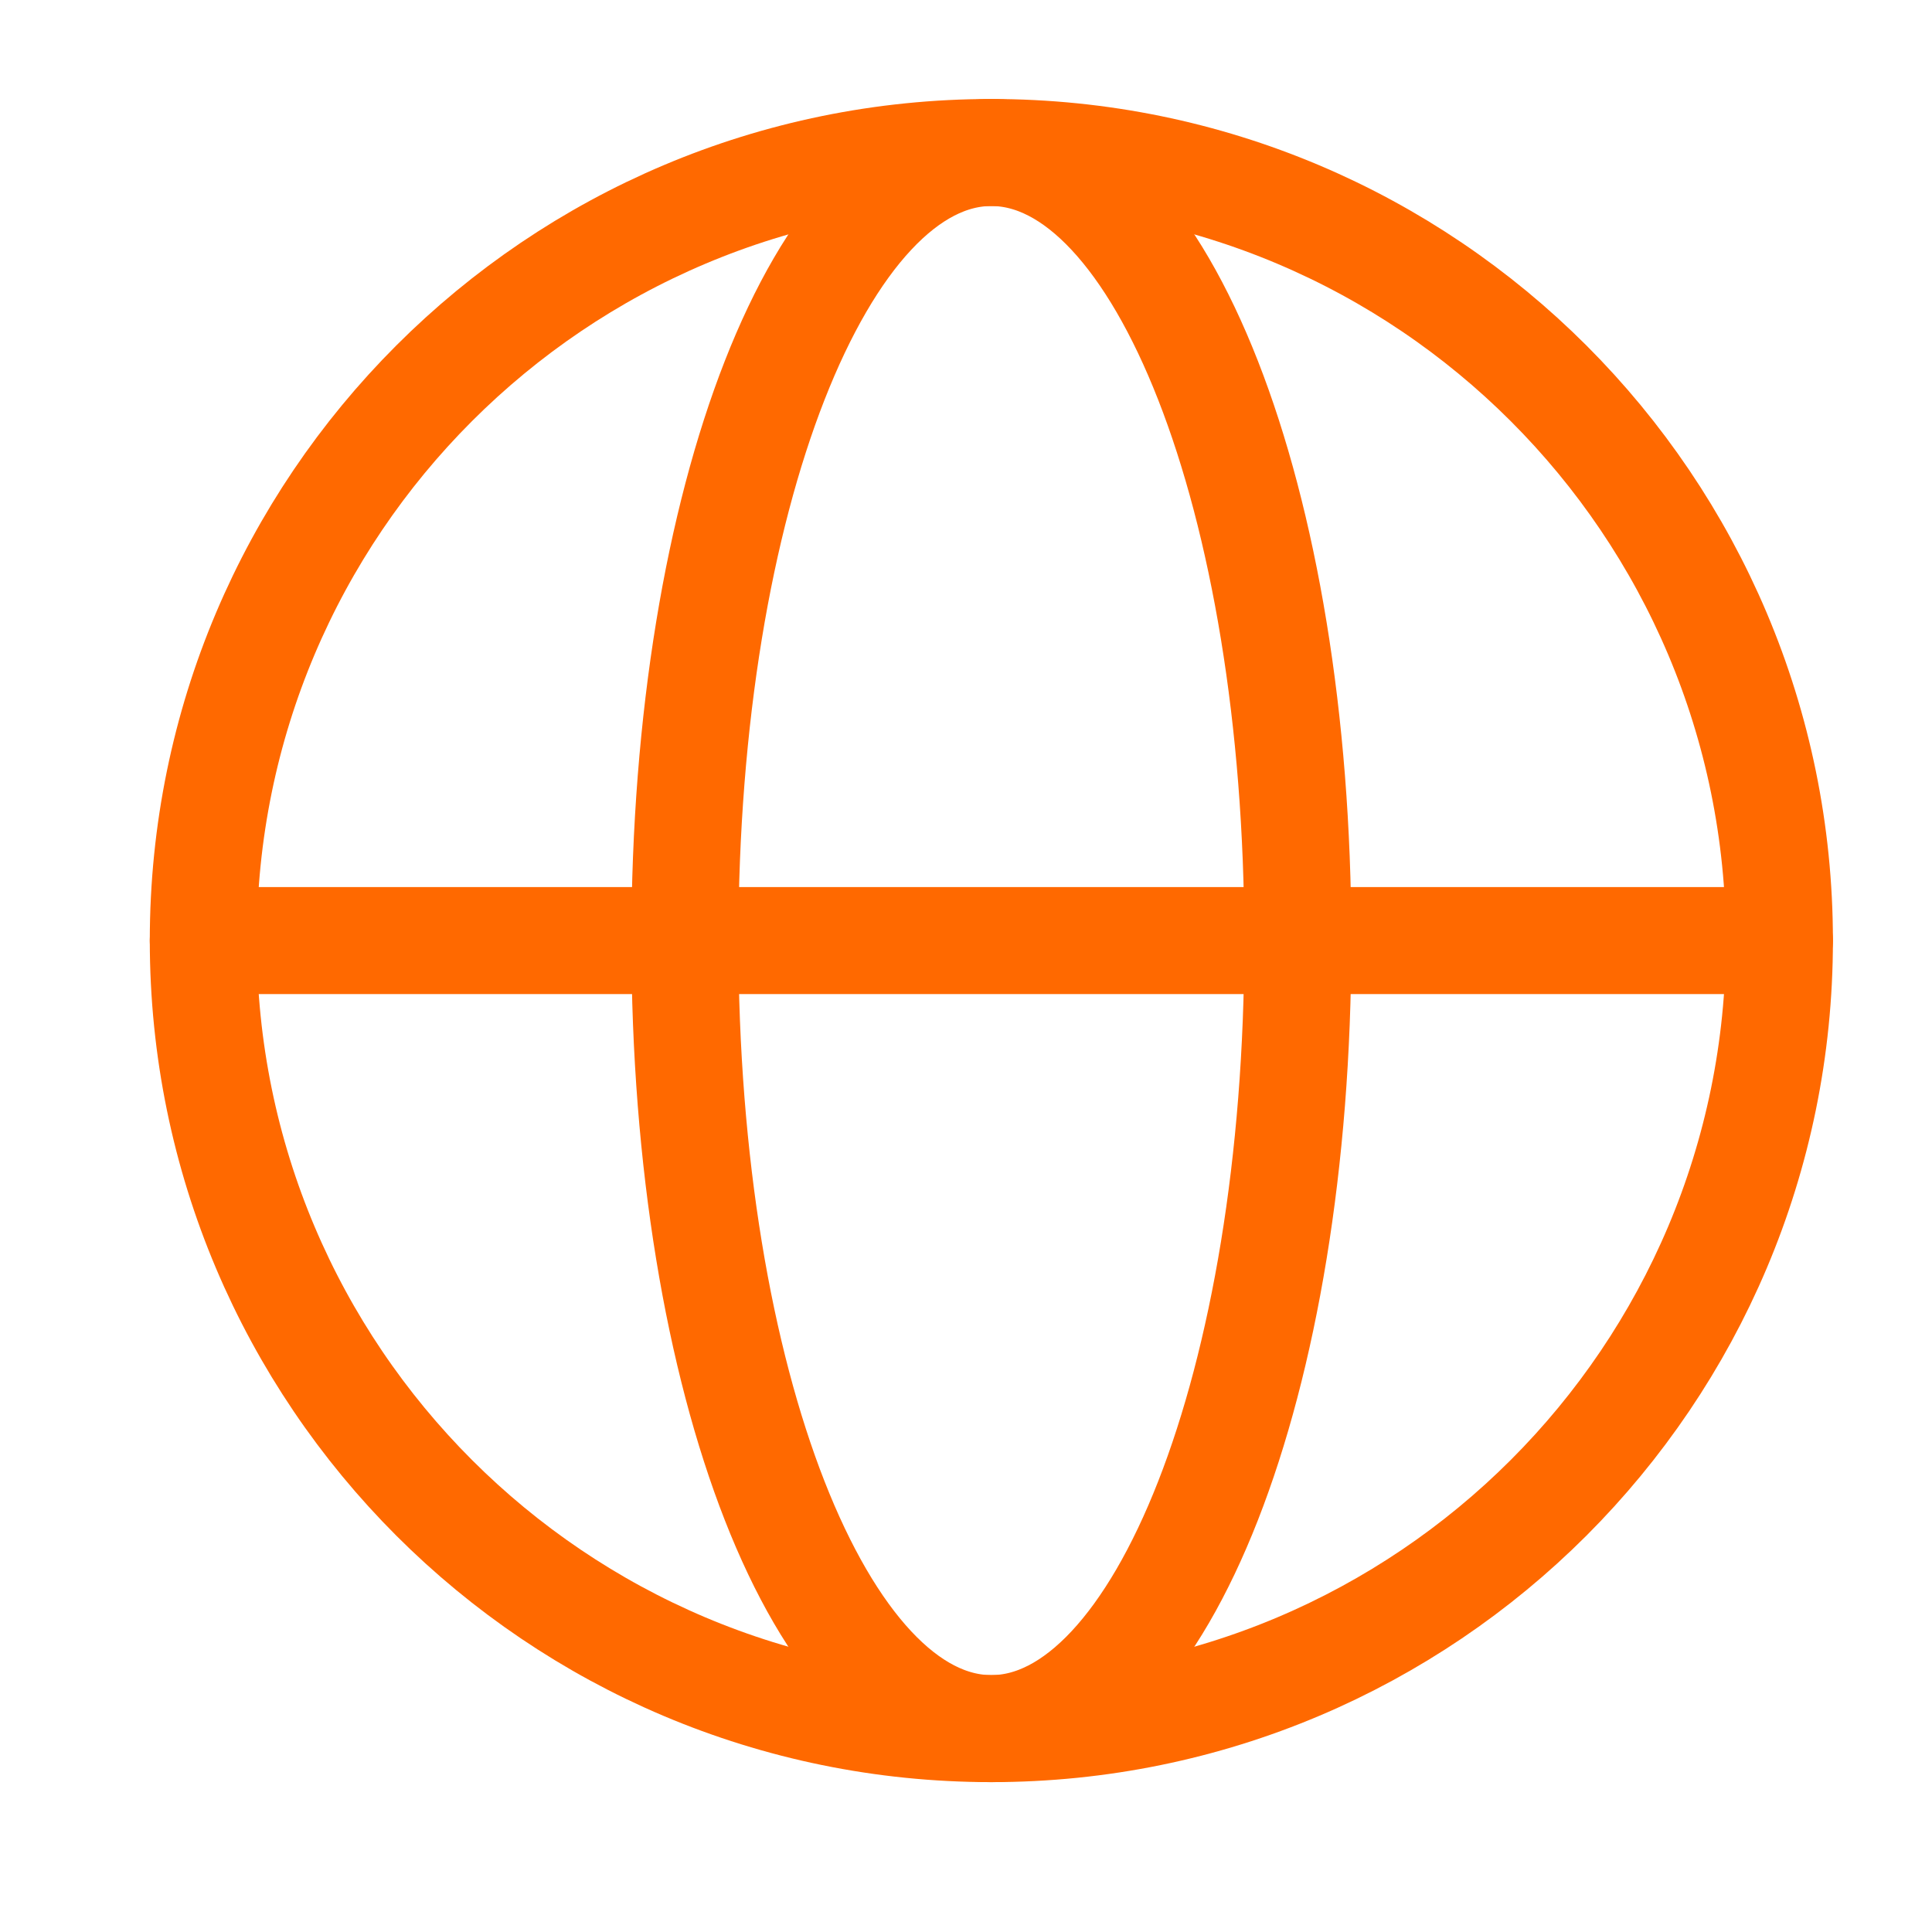
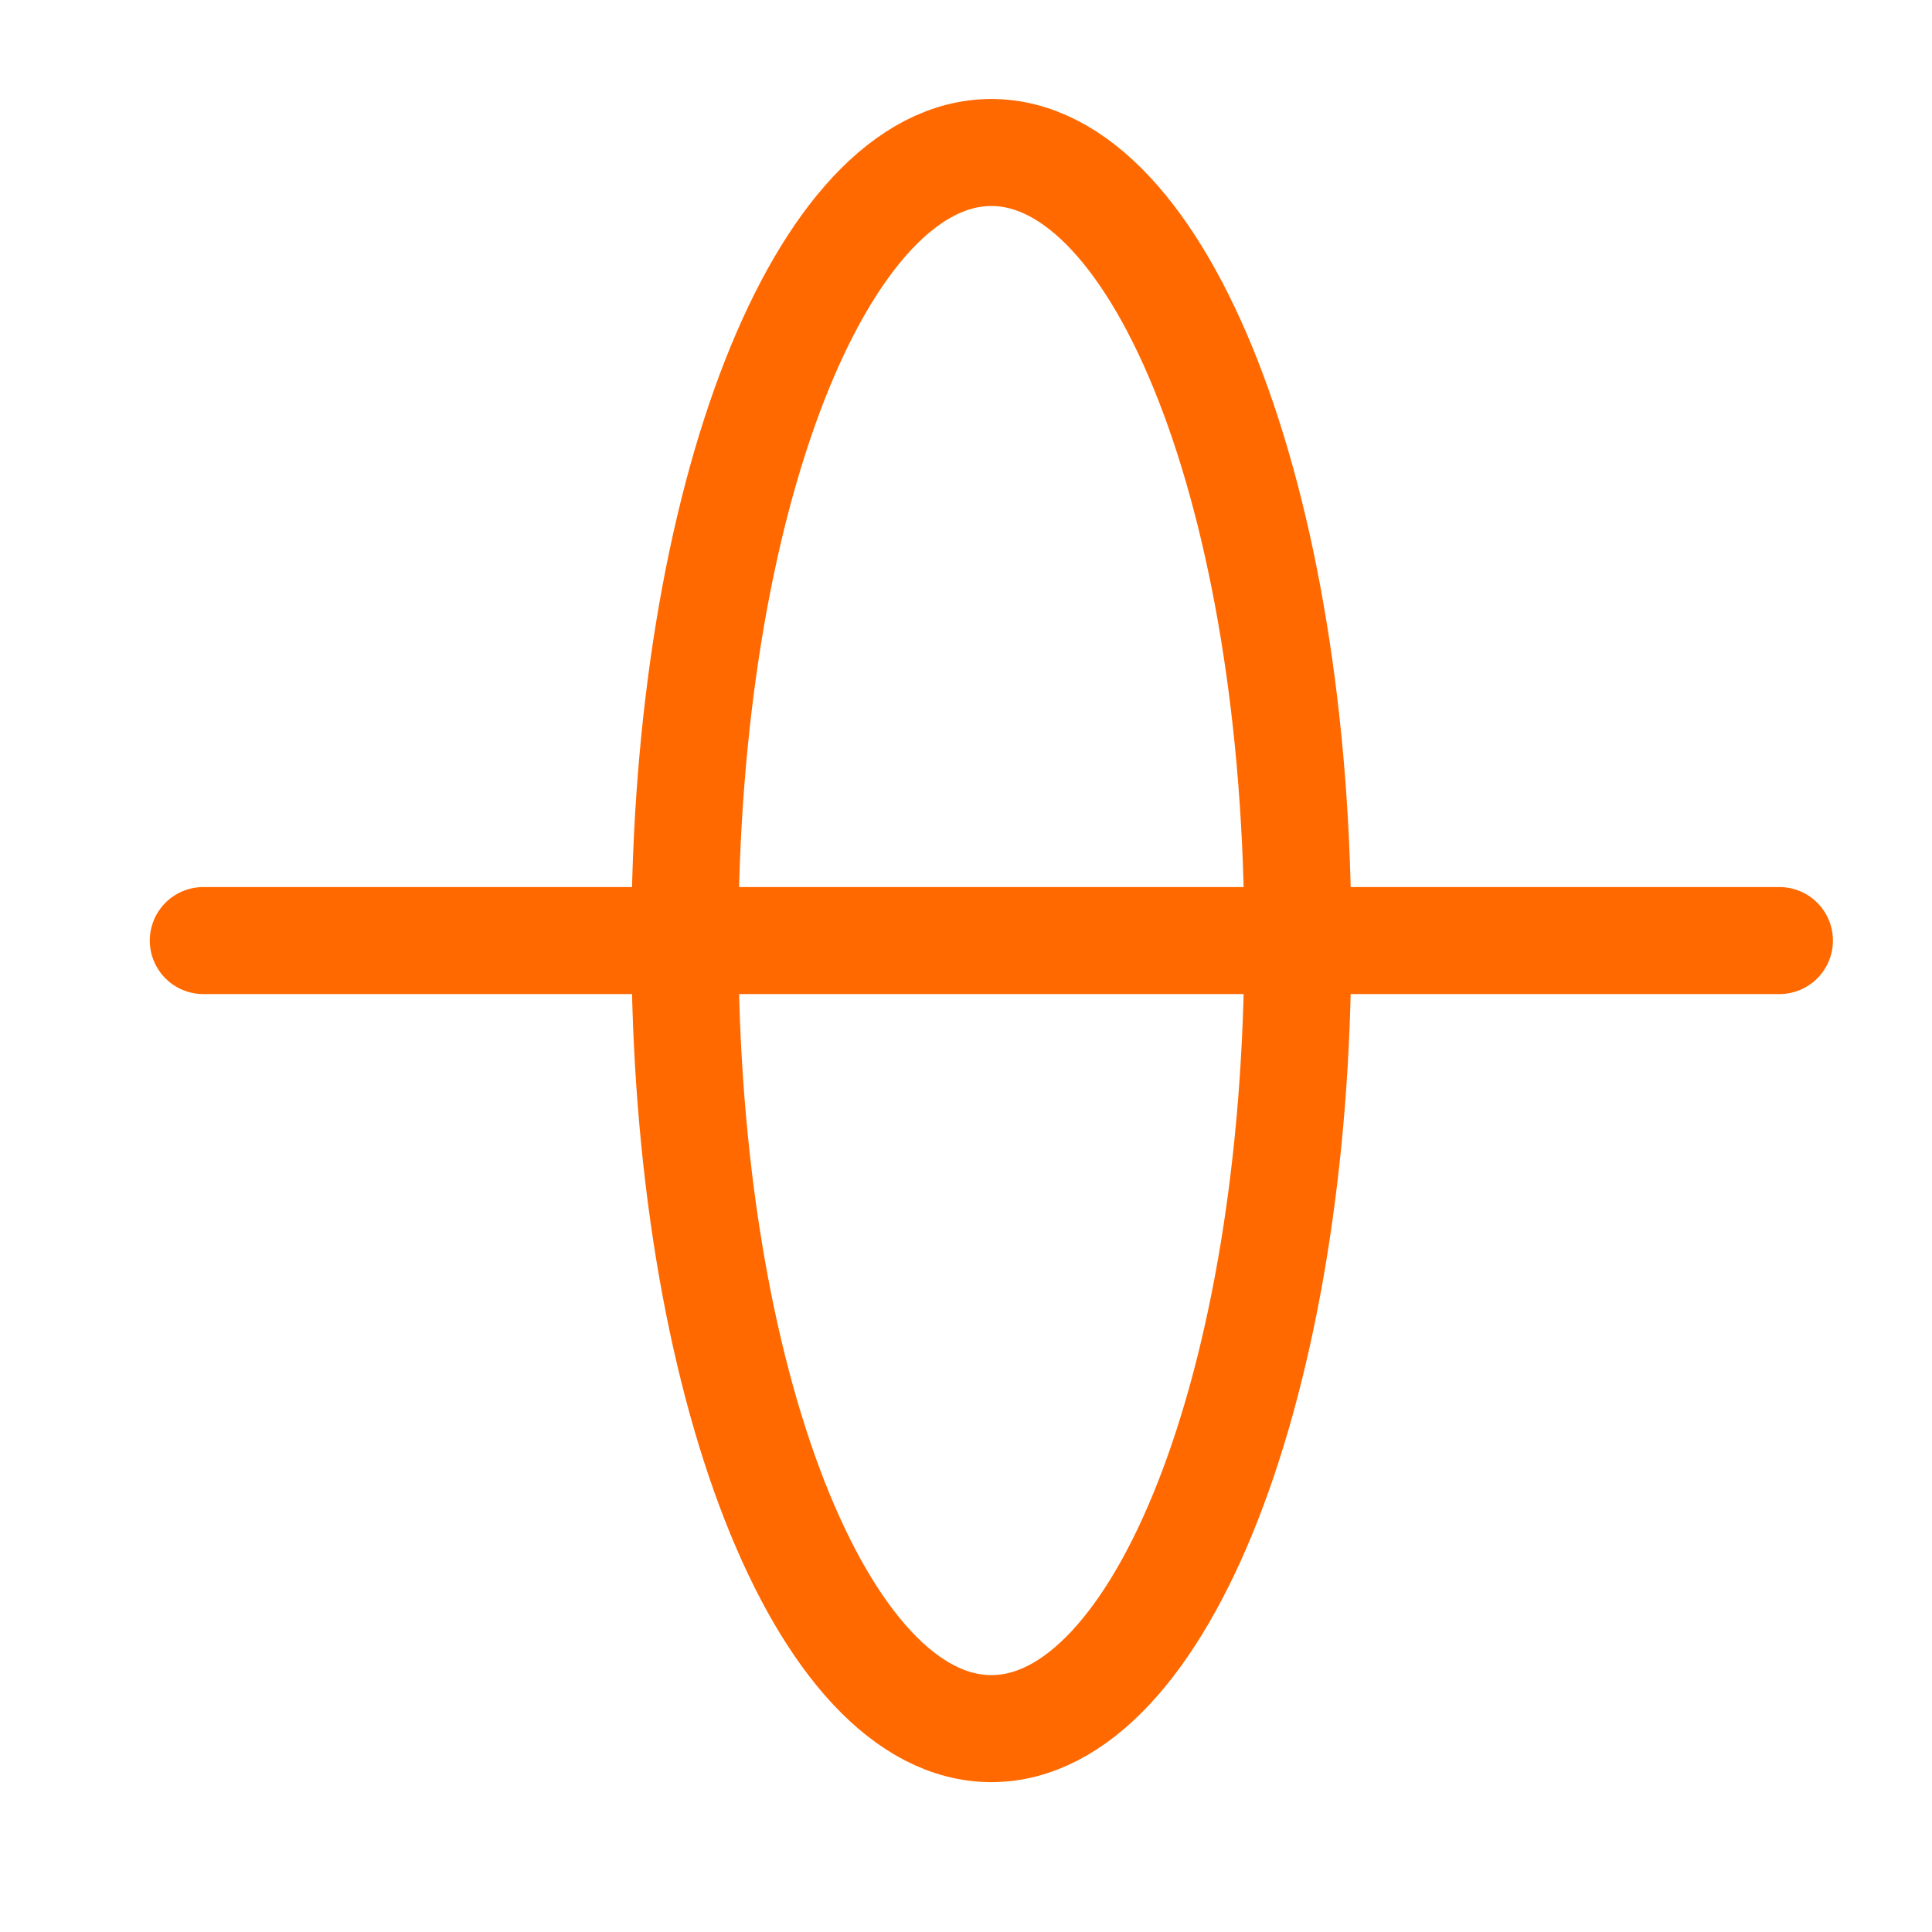
<svg xmlns="http://www.w3.org/2000/svg" width="48" height="48" viewBox="0 0 48 48" fill="none">
  <path d="M44.209 23.368L5.051 23.368M24.63 3.789C28.835 3.789 32.244 12.362 32.244 23.368C32.244 34.374 28.835 42.947 24.63 42.947C20.425 42.947 17.016 34.374 17.016 23.368C17.016 12.362 20.425 3.789 24.63 3.789Z" stroke="#FF6900" stroke-width="2.659" stroke-linecap="round" stroke-linejoin="round" />
-   <path d="M44.209 23.368C44.209 34.181 35.443 42.947 24.63 42.947C13.817 42.947 5.051 34.181 5.051 23.368C5.051 12.555 13.817 3.789 24.63 3.789C35.443 3.789 44.209 12.555 44.209 23.368Z" stroke="#FF6900" stroke-width="2.659" stroke-linecap="round" stroke-linejoin="round" />
</svg>